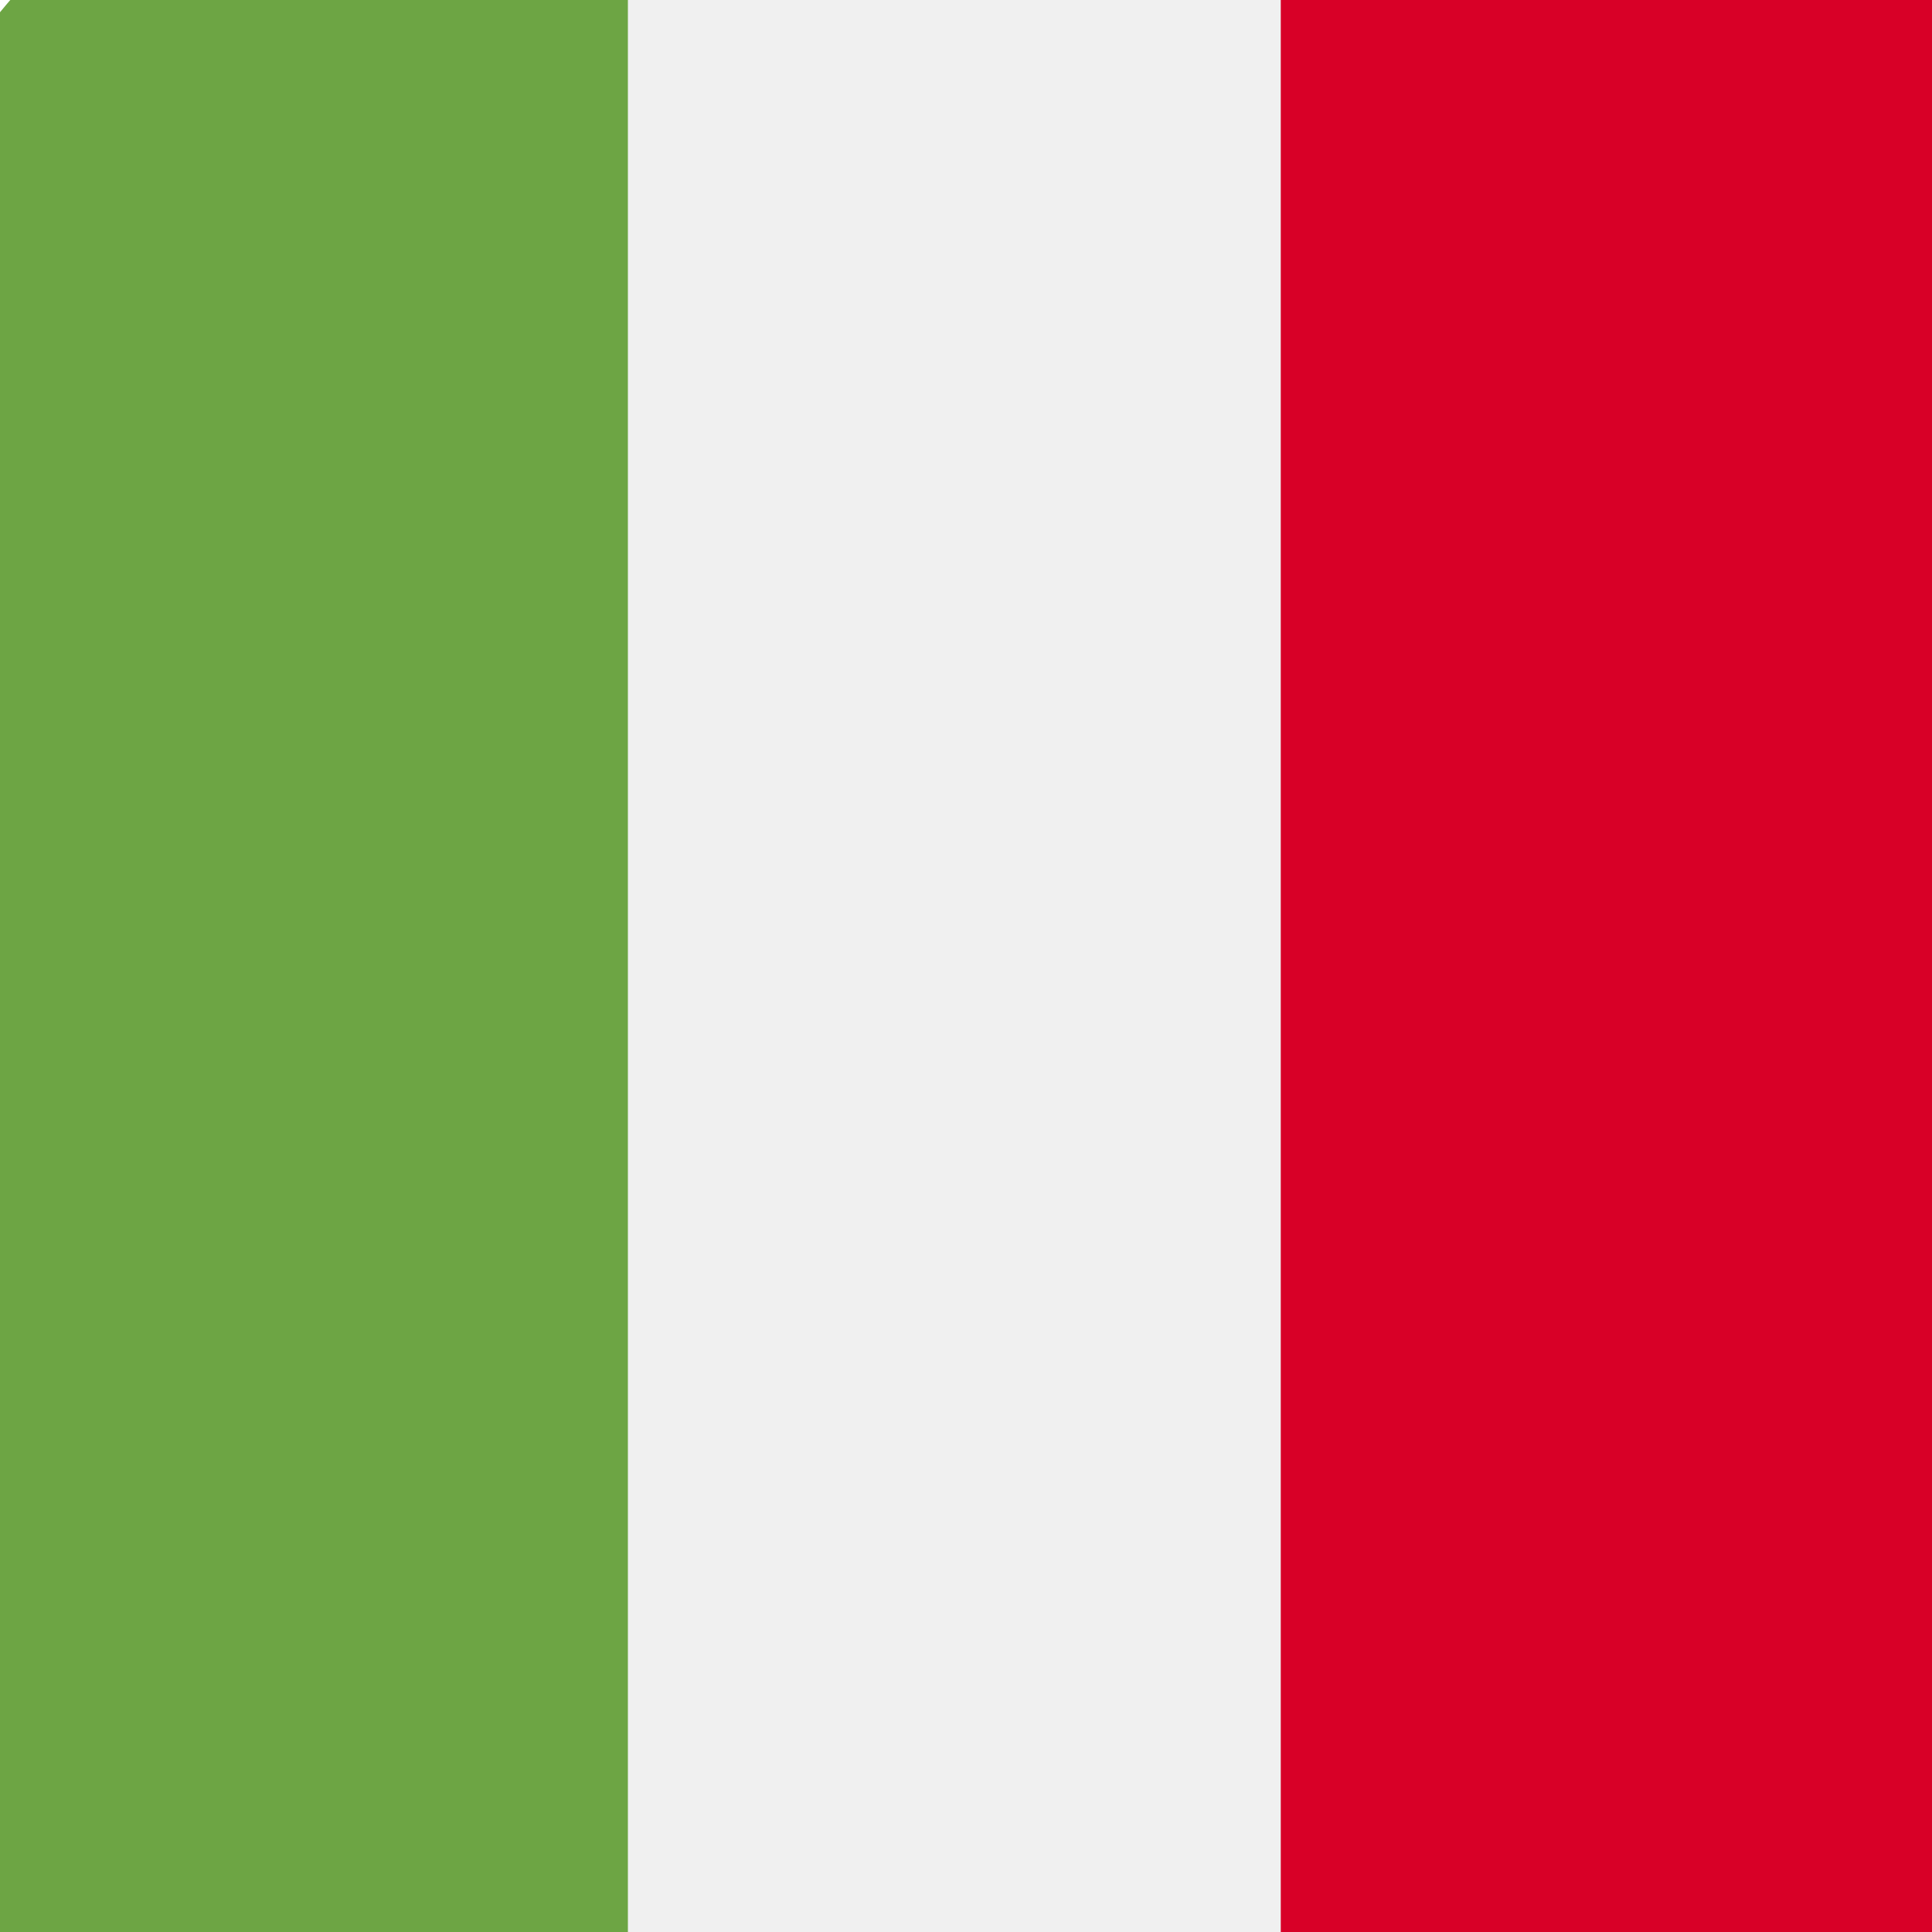
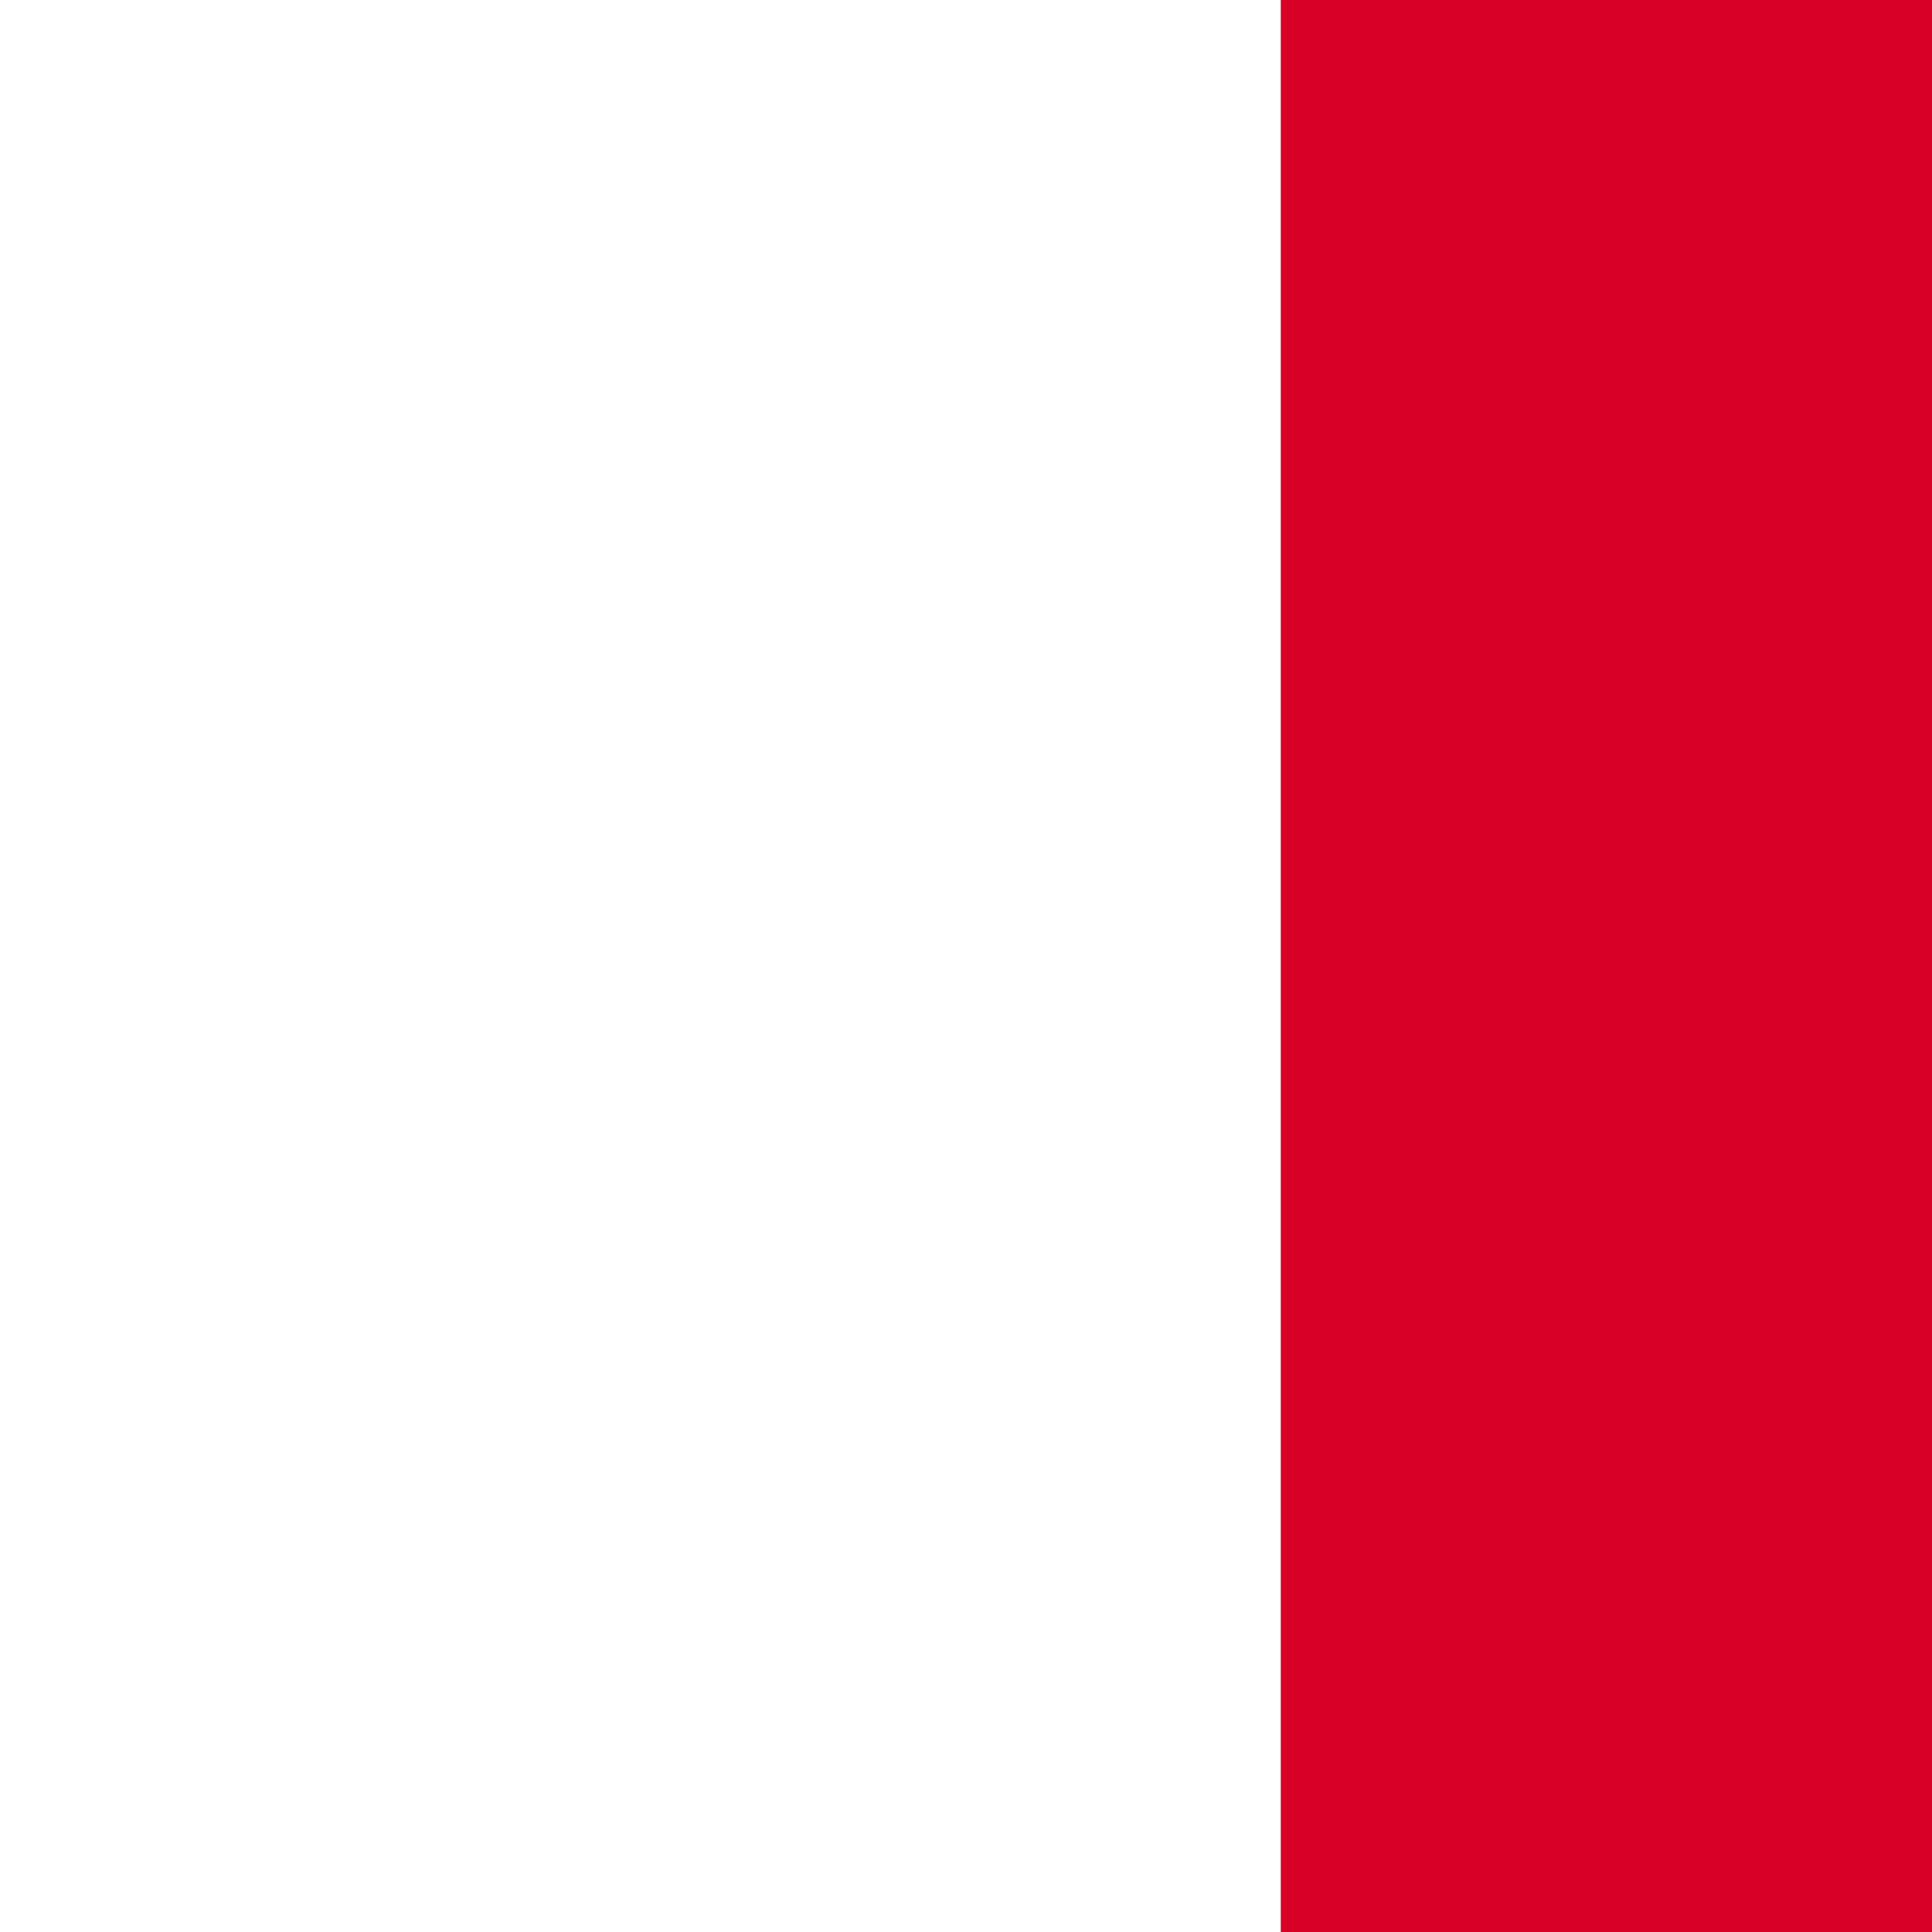
<svg xmlns="http://www.w3.org/2000/svg" width="200px" height="200px" viewBox="0 0 200 200" version="1.1">
  <title>italy</title>
  <defs>
    <filter x="-1.9%" y="-3.8%" width="103.8%" height="107.5%" filterUnits="objectBoundingBox" id="filter-1">
      <feOffset dx="0" dy="2" in="SourceAlpha" result="shadowOffsetOuter1" />
      <feGaussianBlur stdDeviation="2" in="shadowOffsetOuter1" result="shadowBlurOuter1" />
      <feColorMatrix values="0 0 0 0 0   0 0 0 0 0   0 0 0 0 0  0 0 0 0.2 0" type="matrix" in="shadowBlurOuter1" result="shadowMatrixOuter1" />
      <feMerge>
        <feMergeNode in="shadowMatrixOuter1" />
        <feMergeNode in="SourceGraphic" />
      </feMerge>
    </filter>
  </defs>
  <g id="italy" stroke="none" stroke-width="1" fill="none" fill-rule="evenodd">
    <g id="italy-copy" filter="url(#filter-1)" transform="translate(-38, -56)" fill-rule="nonzero">
-       <ellipse id="Oval" fill="#F0F0F0" cx="160.93" cy="159.77" rx="158.621" ry="159.31" />
      <path d="M624.378,158.391 C624.378,89.776 435.552,31.283 170.585,8.736 L170.585,308.046 C435.552,285.498 624.378,227.005 624.378,158.391 Z" id="Path" fill="#D80027" />
-       <path d="M0.93,158.391 C0.93,227.005 43.401,285.498 102.999,308.046 L102.999,8.736 C43.401,31.283 0.93,89.777 0.93,158.391 Z" id="Path" fill="#6DA544" />
    </g>
  </g>
</svg>